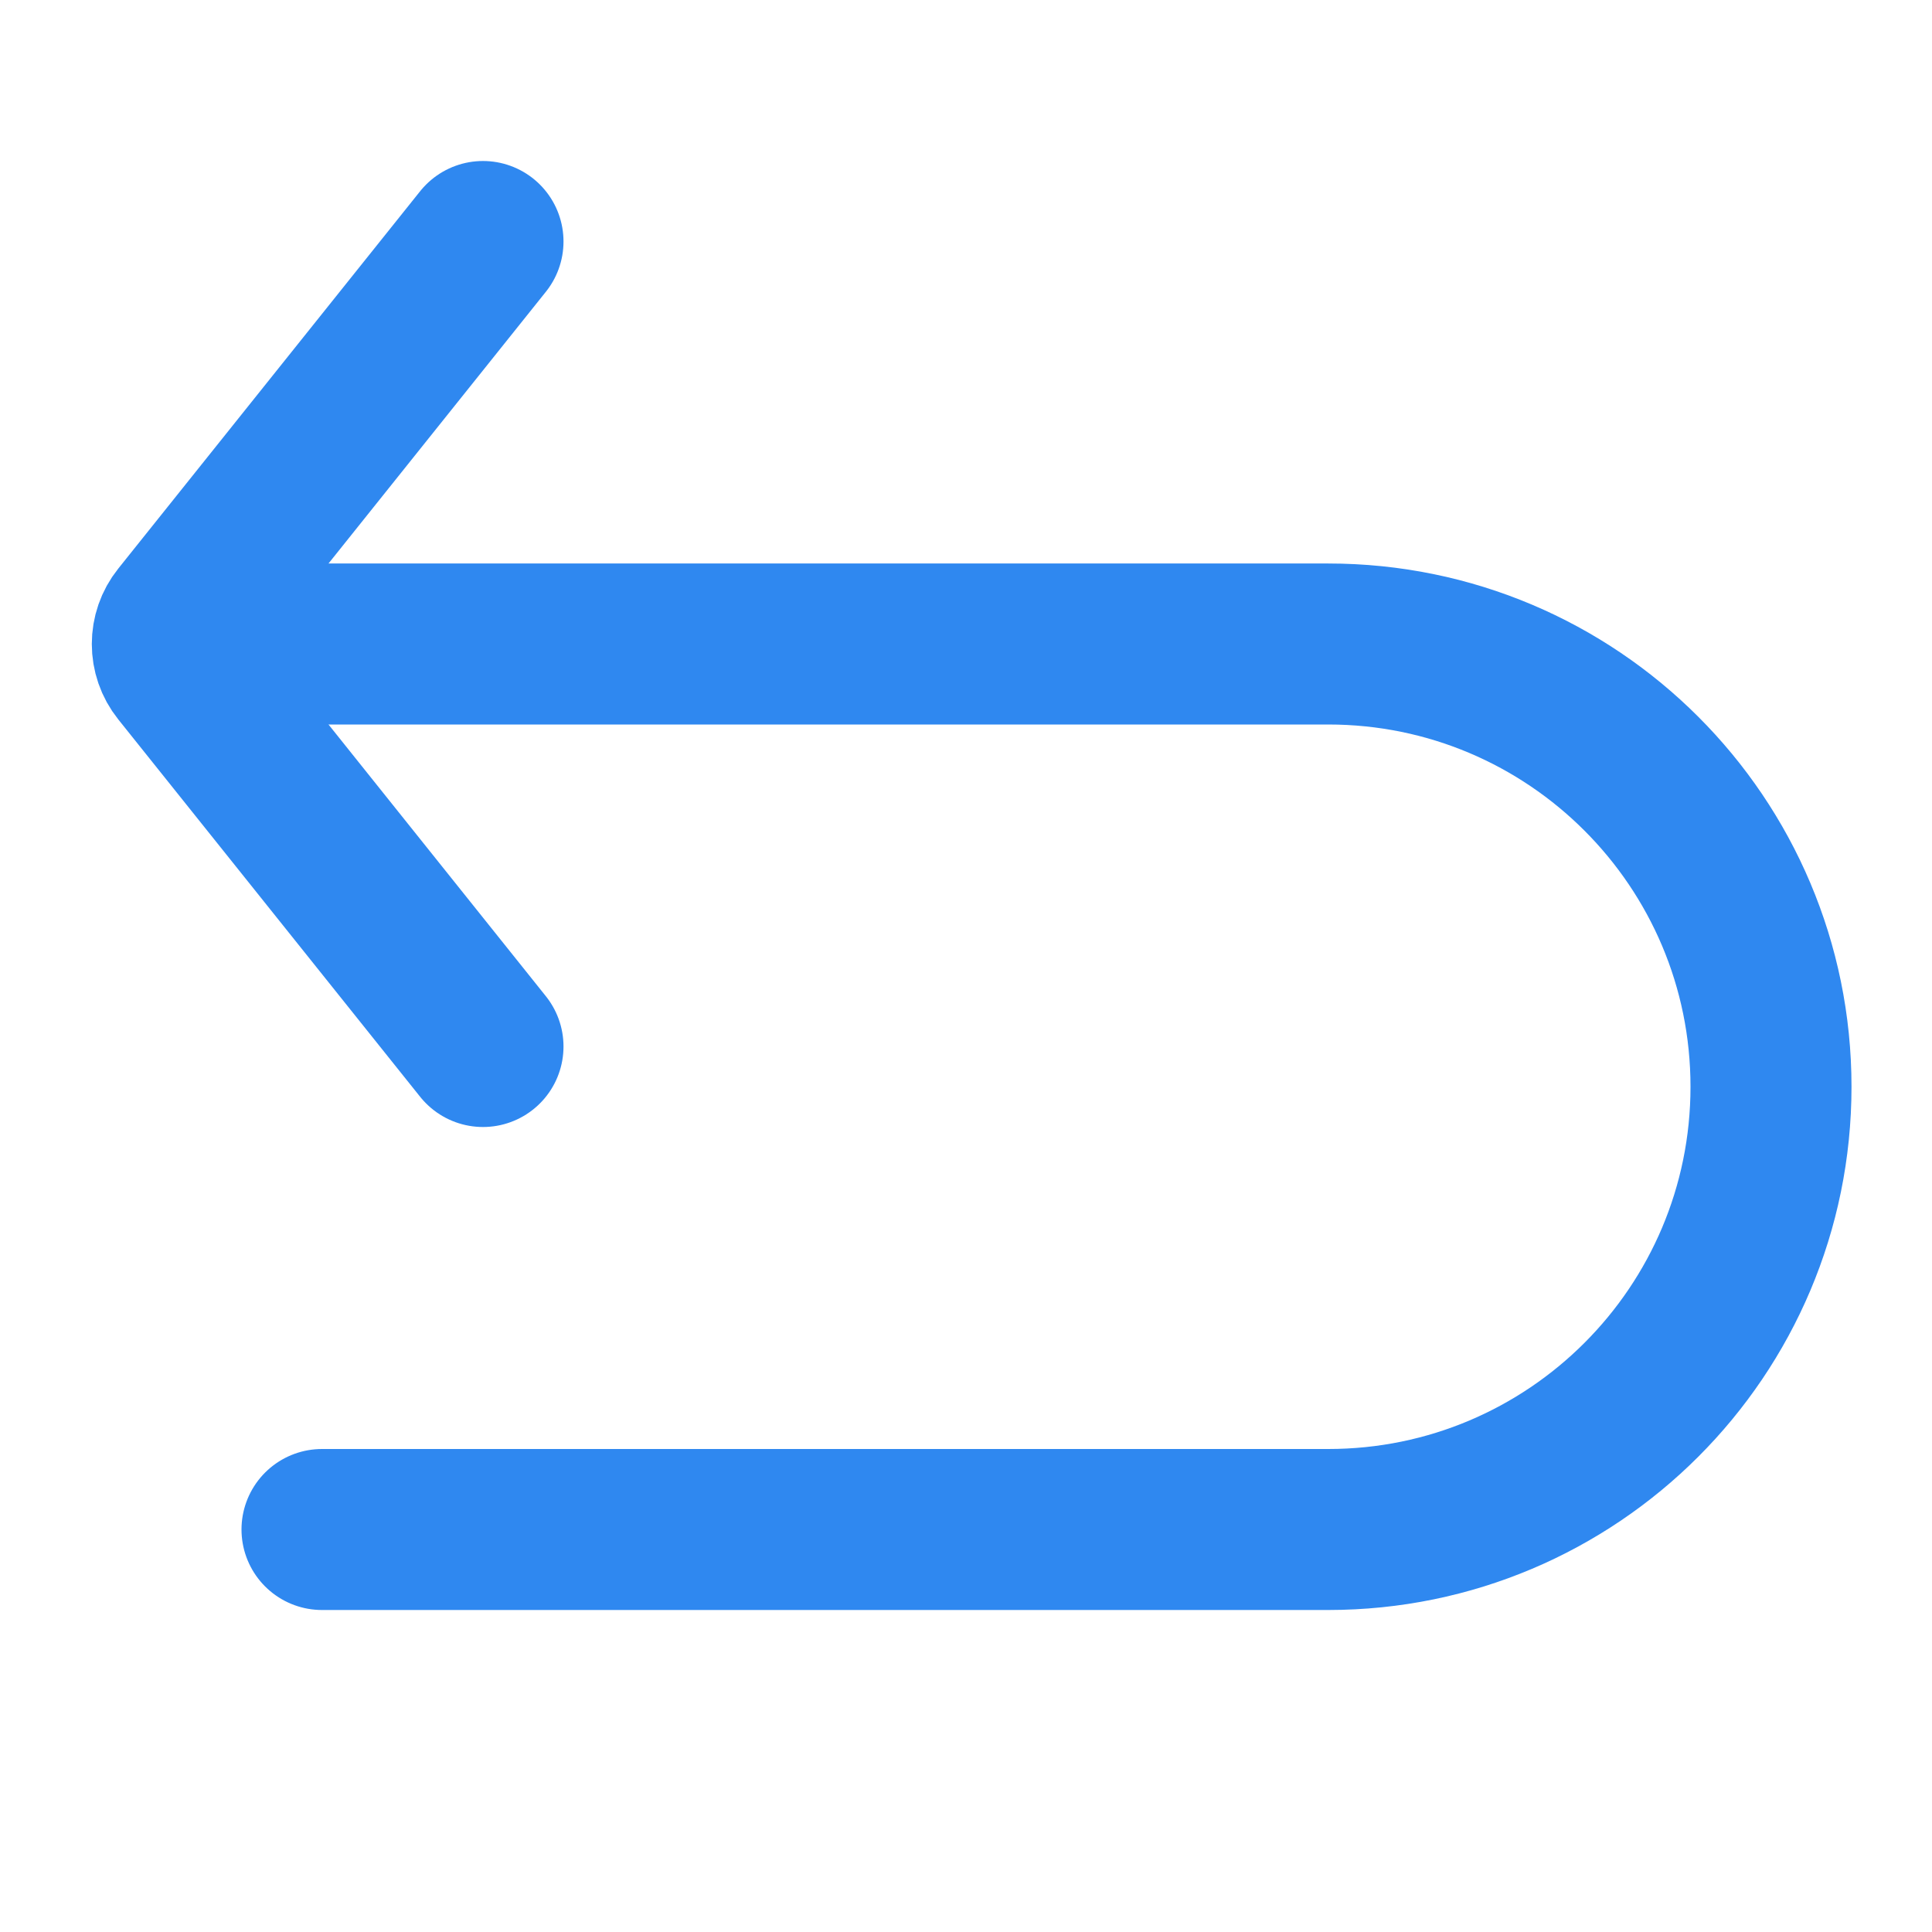
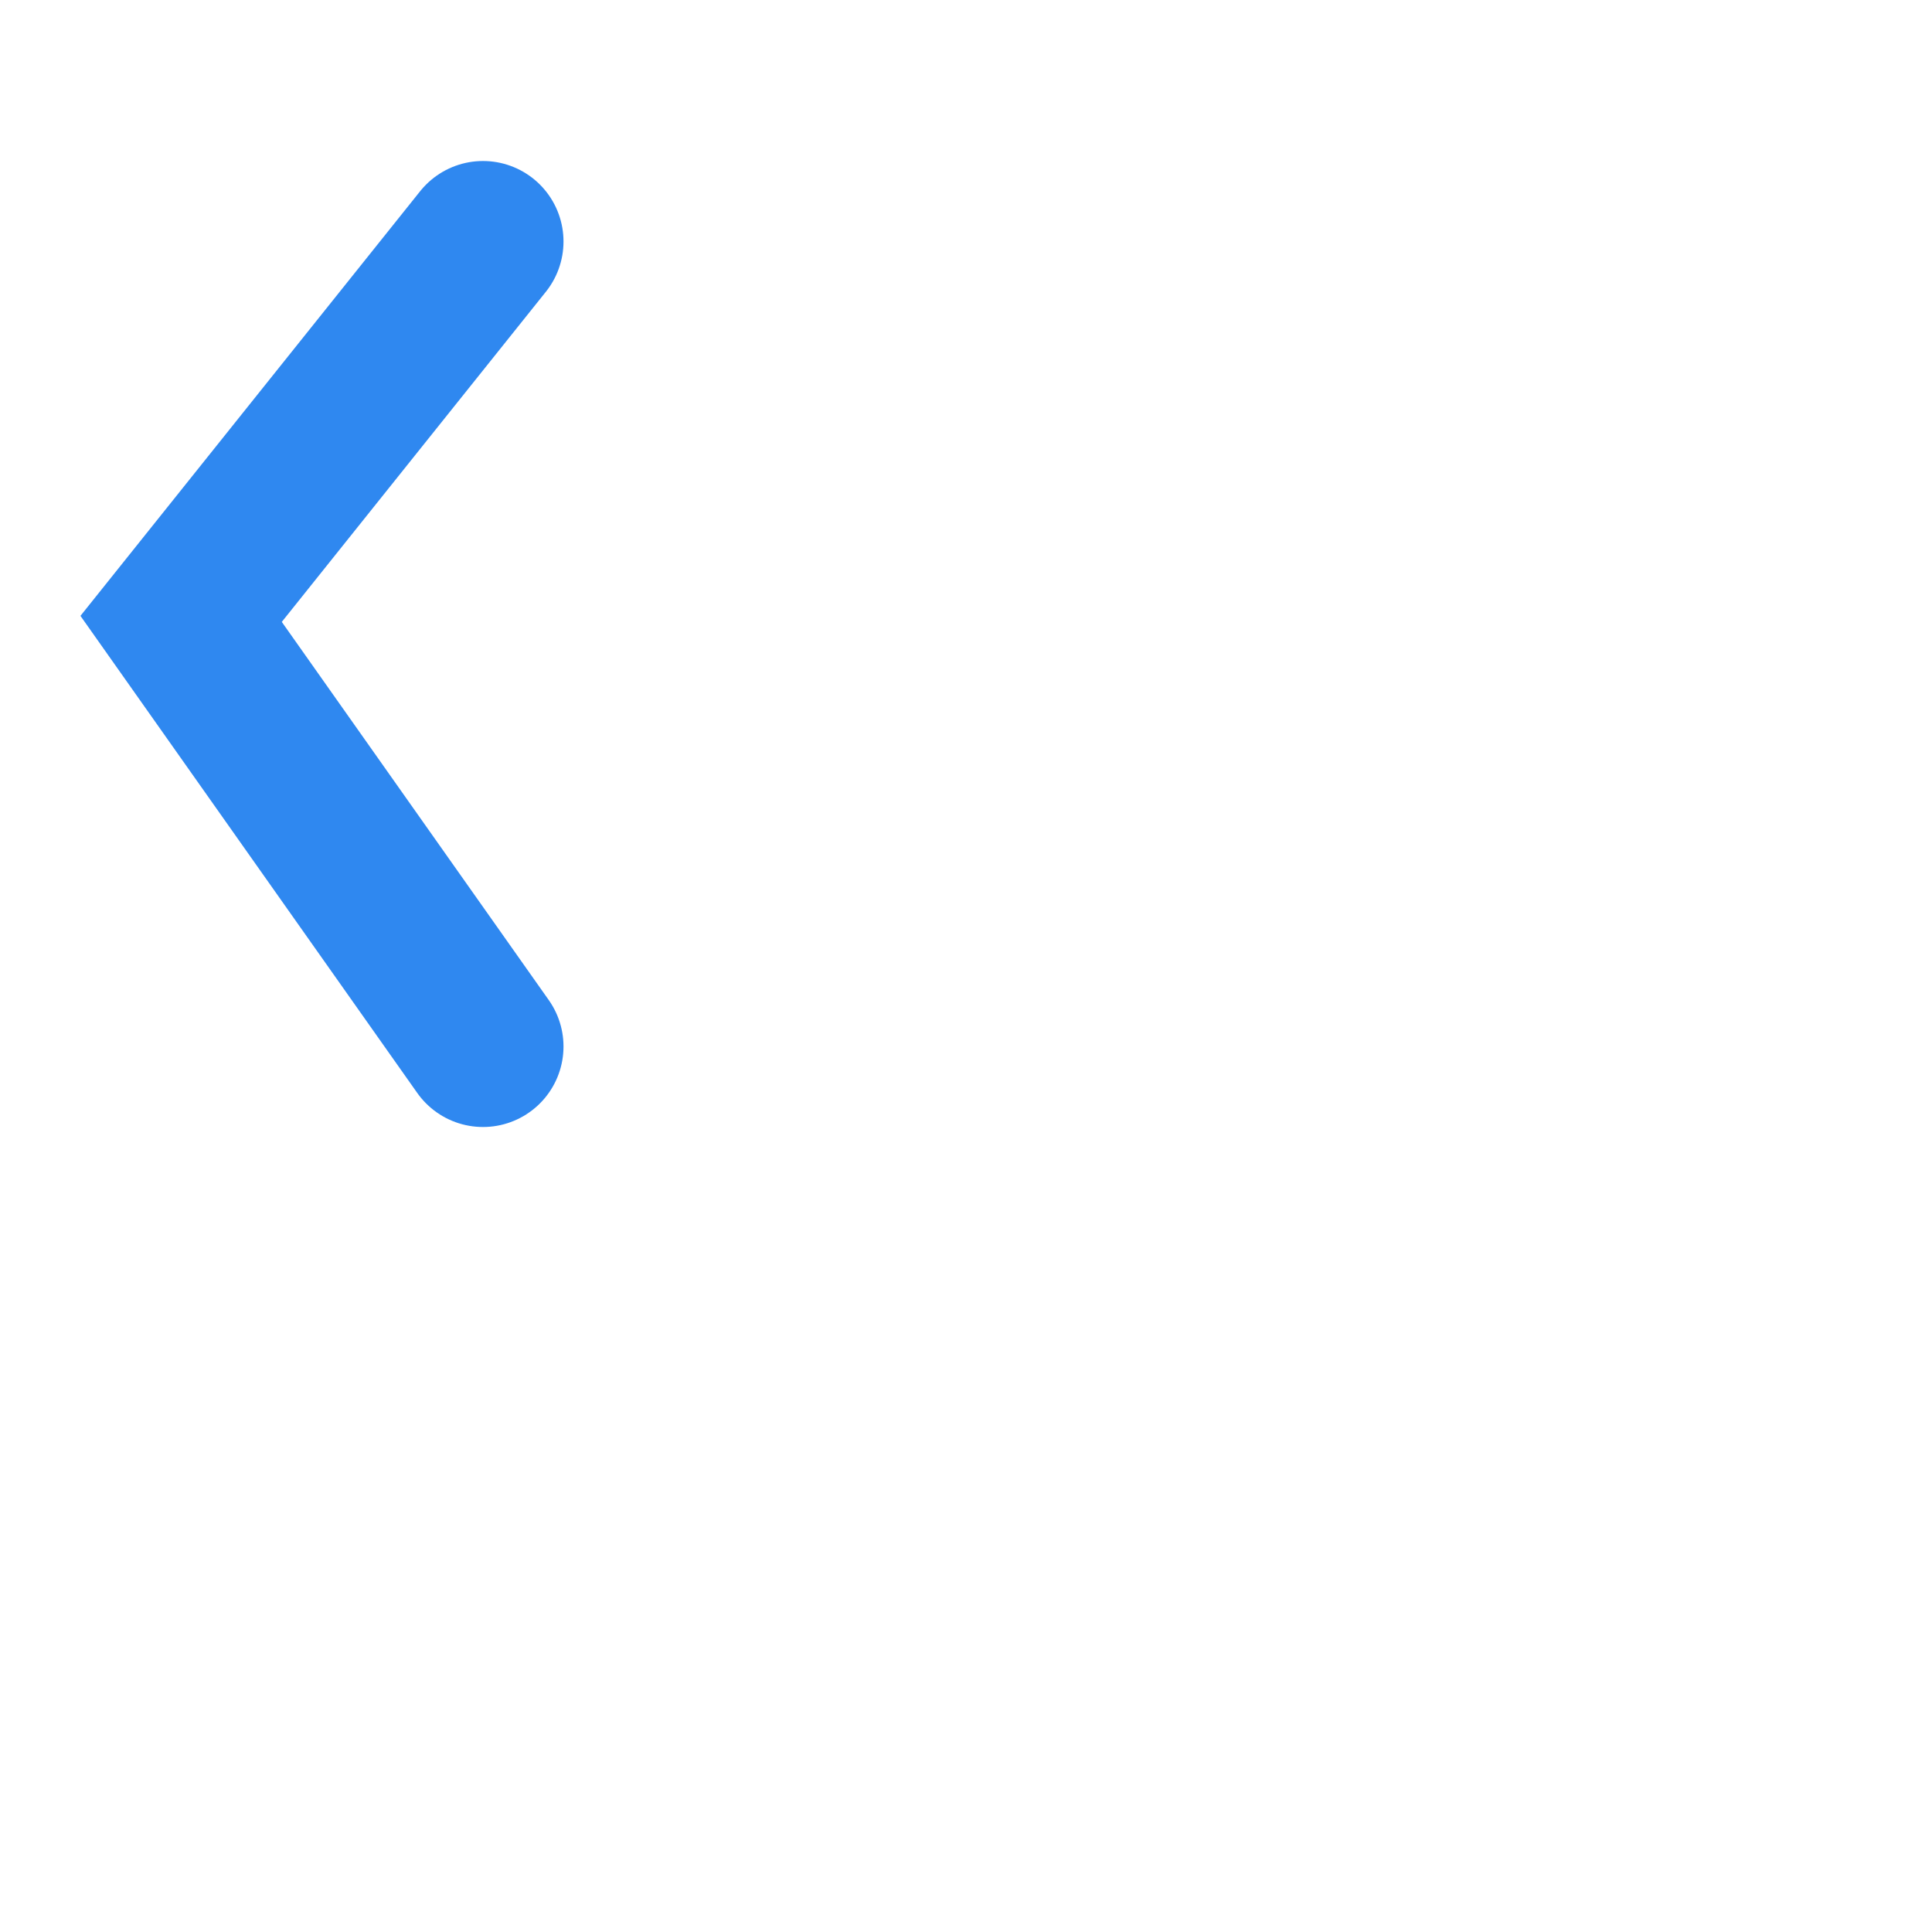
<svg xmlns="http://www.w3.org/2000/svg" width="24" height="24" viewBox="0 0 24 24" fill="none">
-   <path d="M4 19H16.5C19.538 19 22 16.538 22 13.5V13.5C22 10.462 19.538 8 16.5 8H4" stroke="#2F88F0" stroke-width="2" stroke-linecap="round" />
-   <path d="M6 3L2.25 7.688C2.104 7.87 2.104 8.13 2.25 8.312L6 13" stroke="#2F88F0" stroke-width="2" stroke-linecap="round" />
+   <path d="M6 3L2.25 7.688L6 13" stroke="#2F88F0" stroke-width="2" stroke-linecap="round" />
</svg>